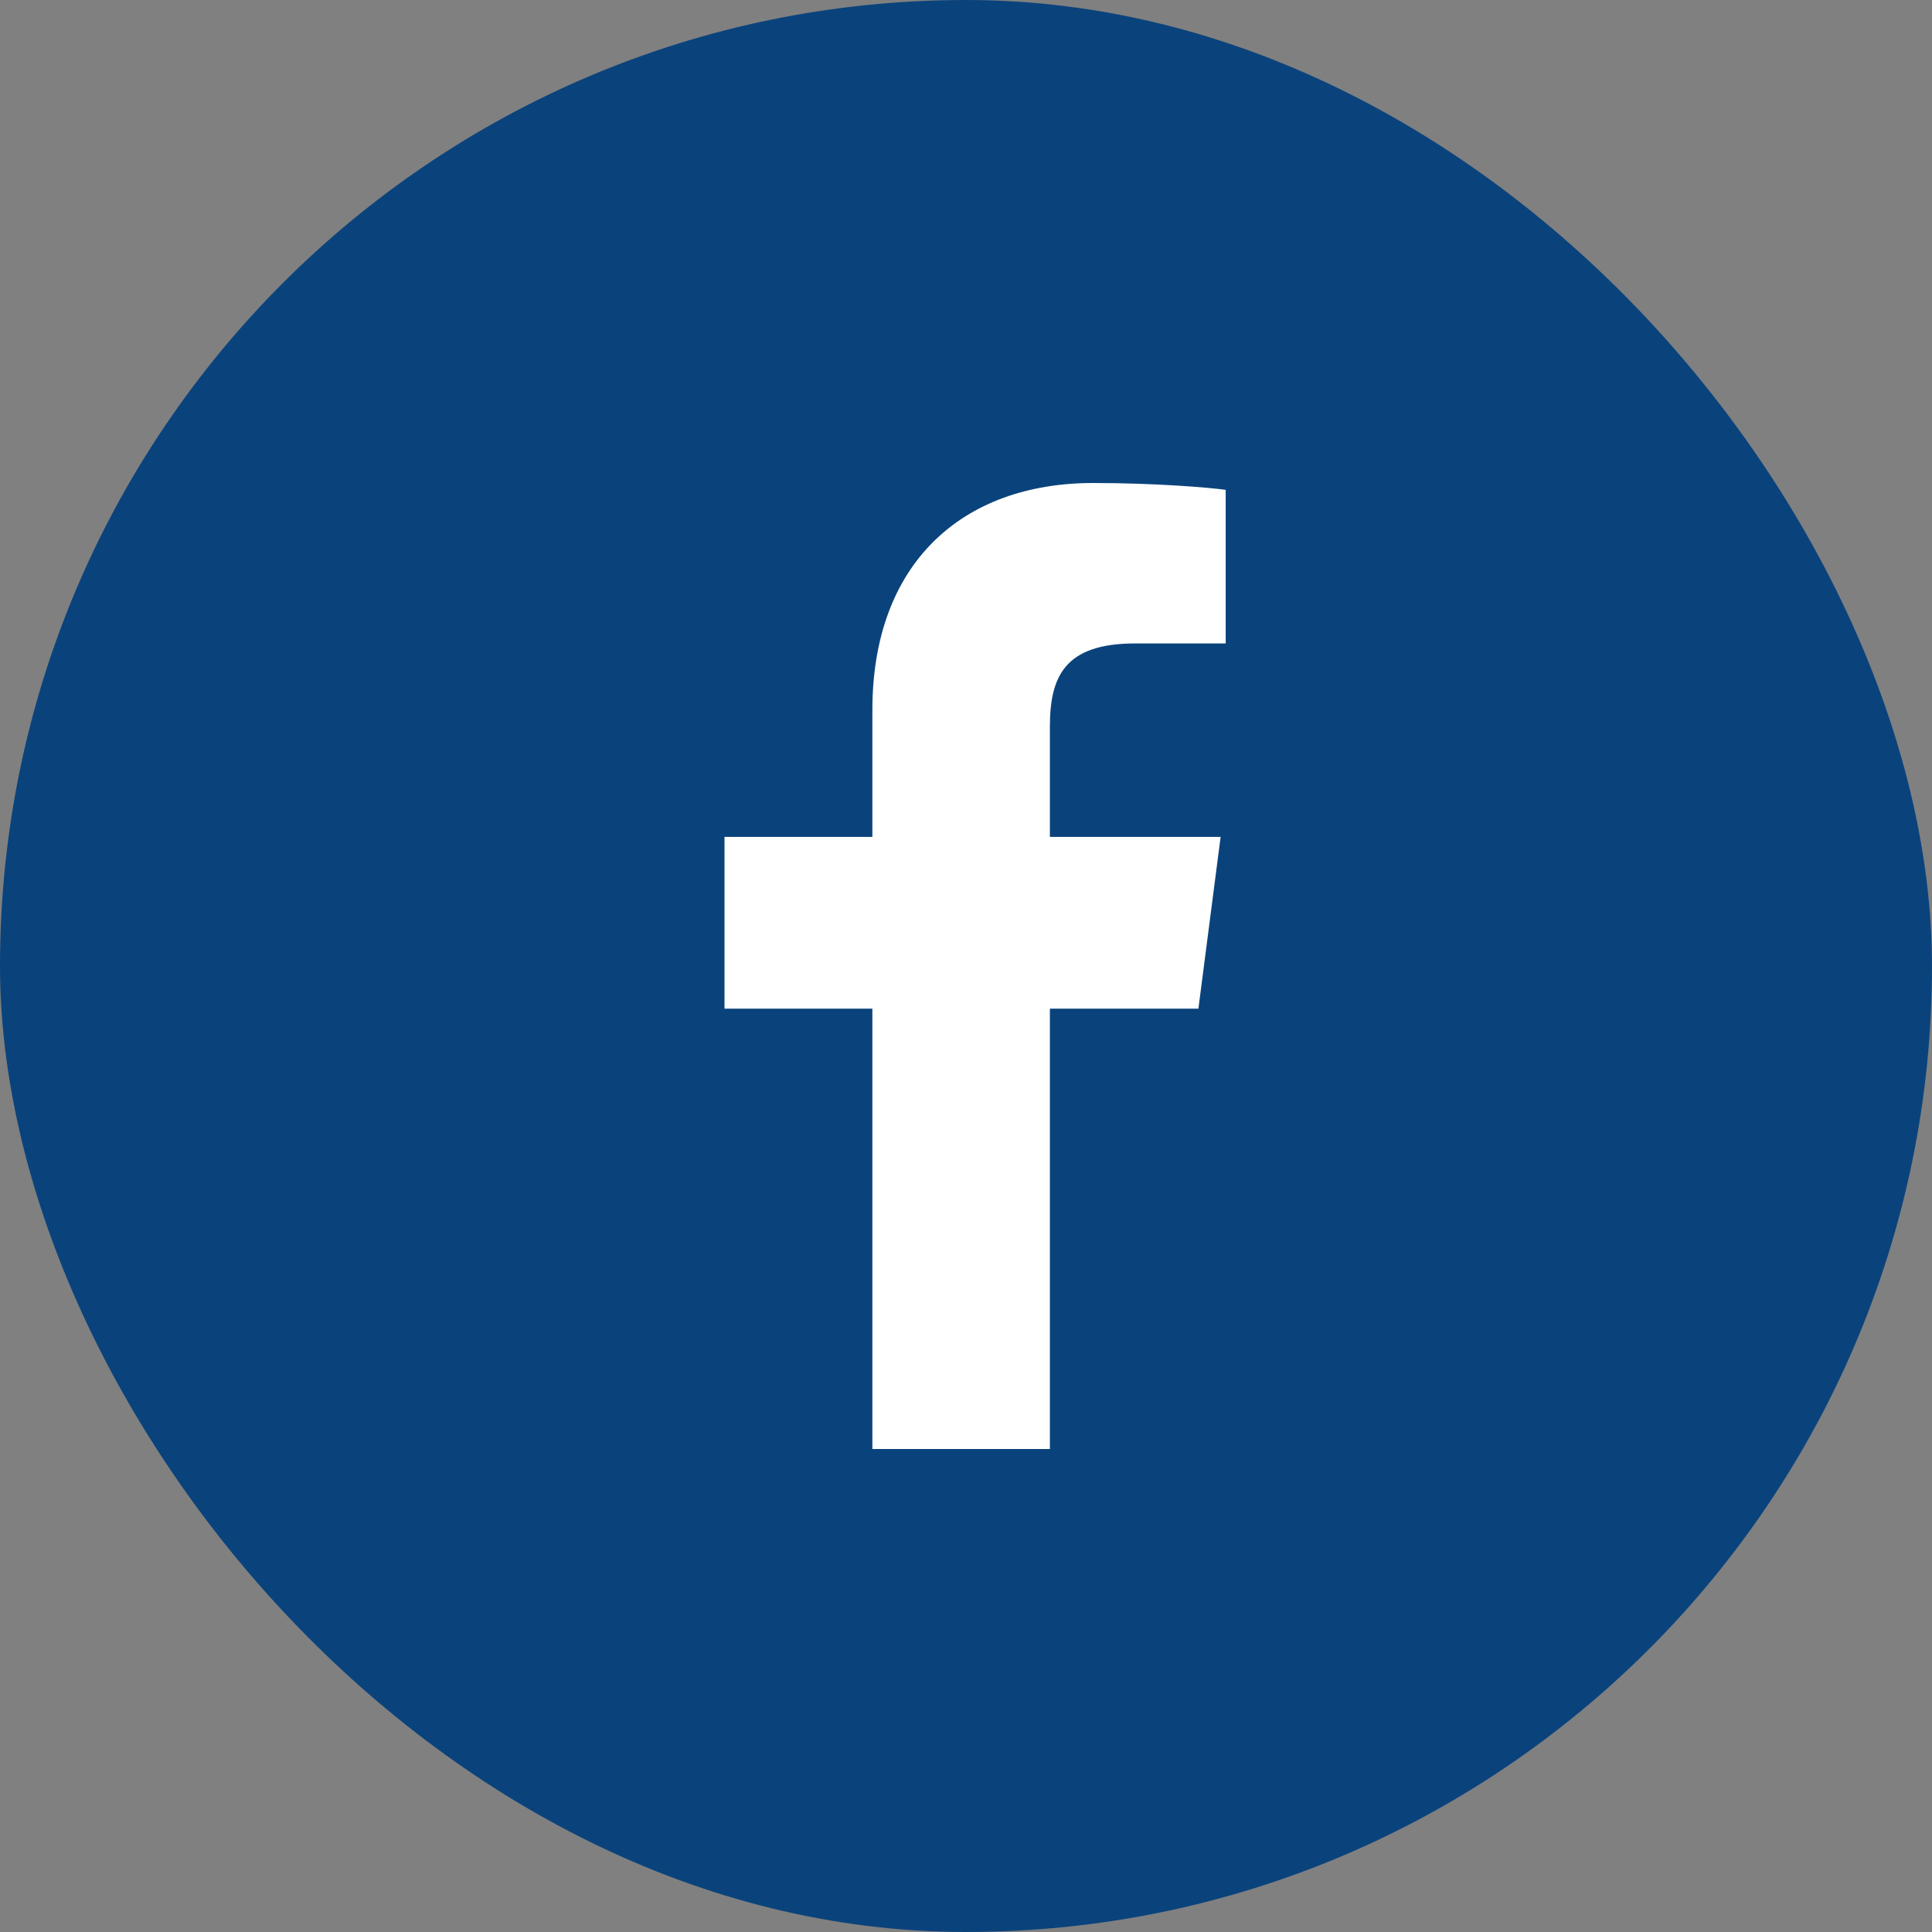
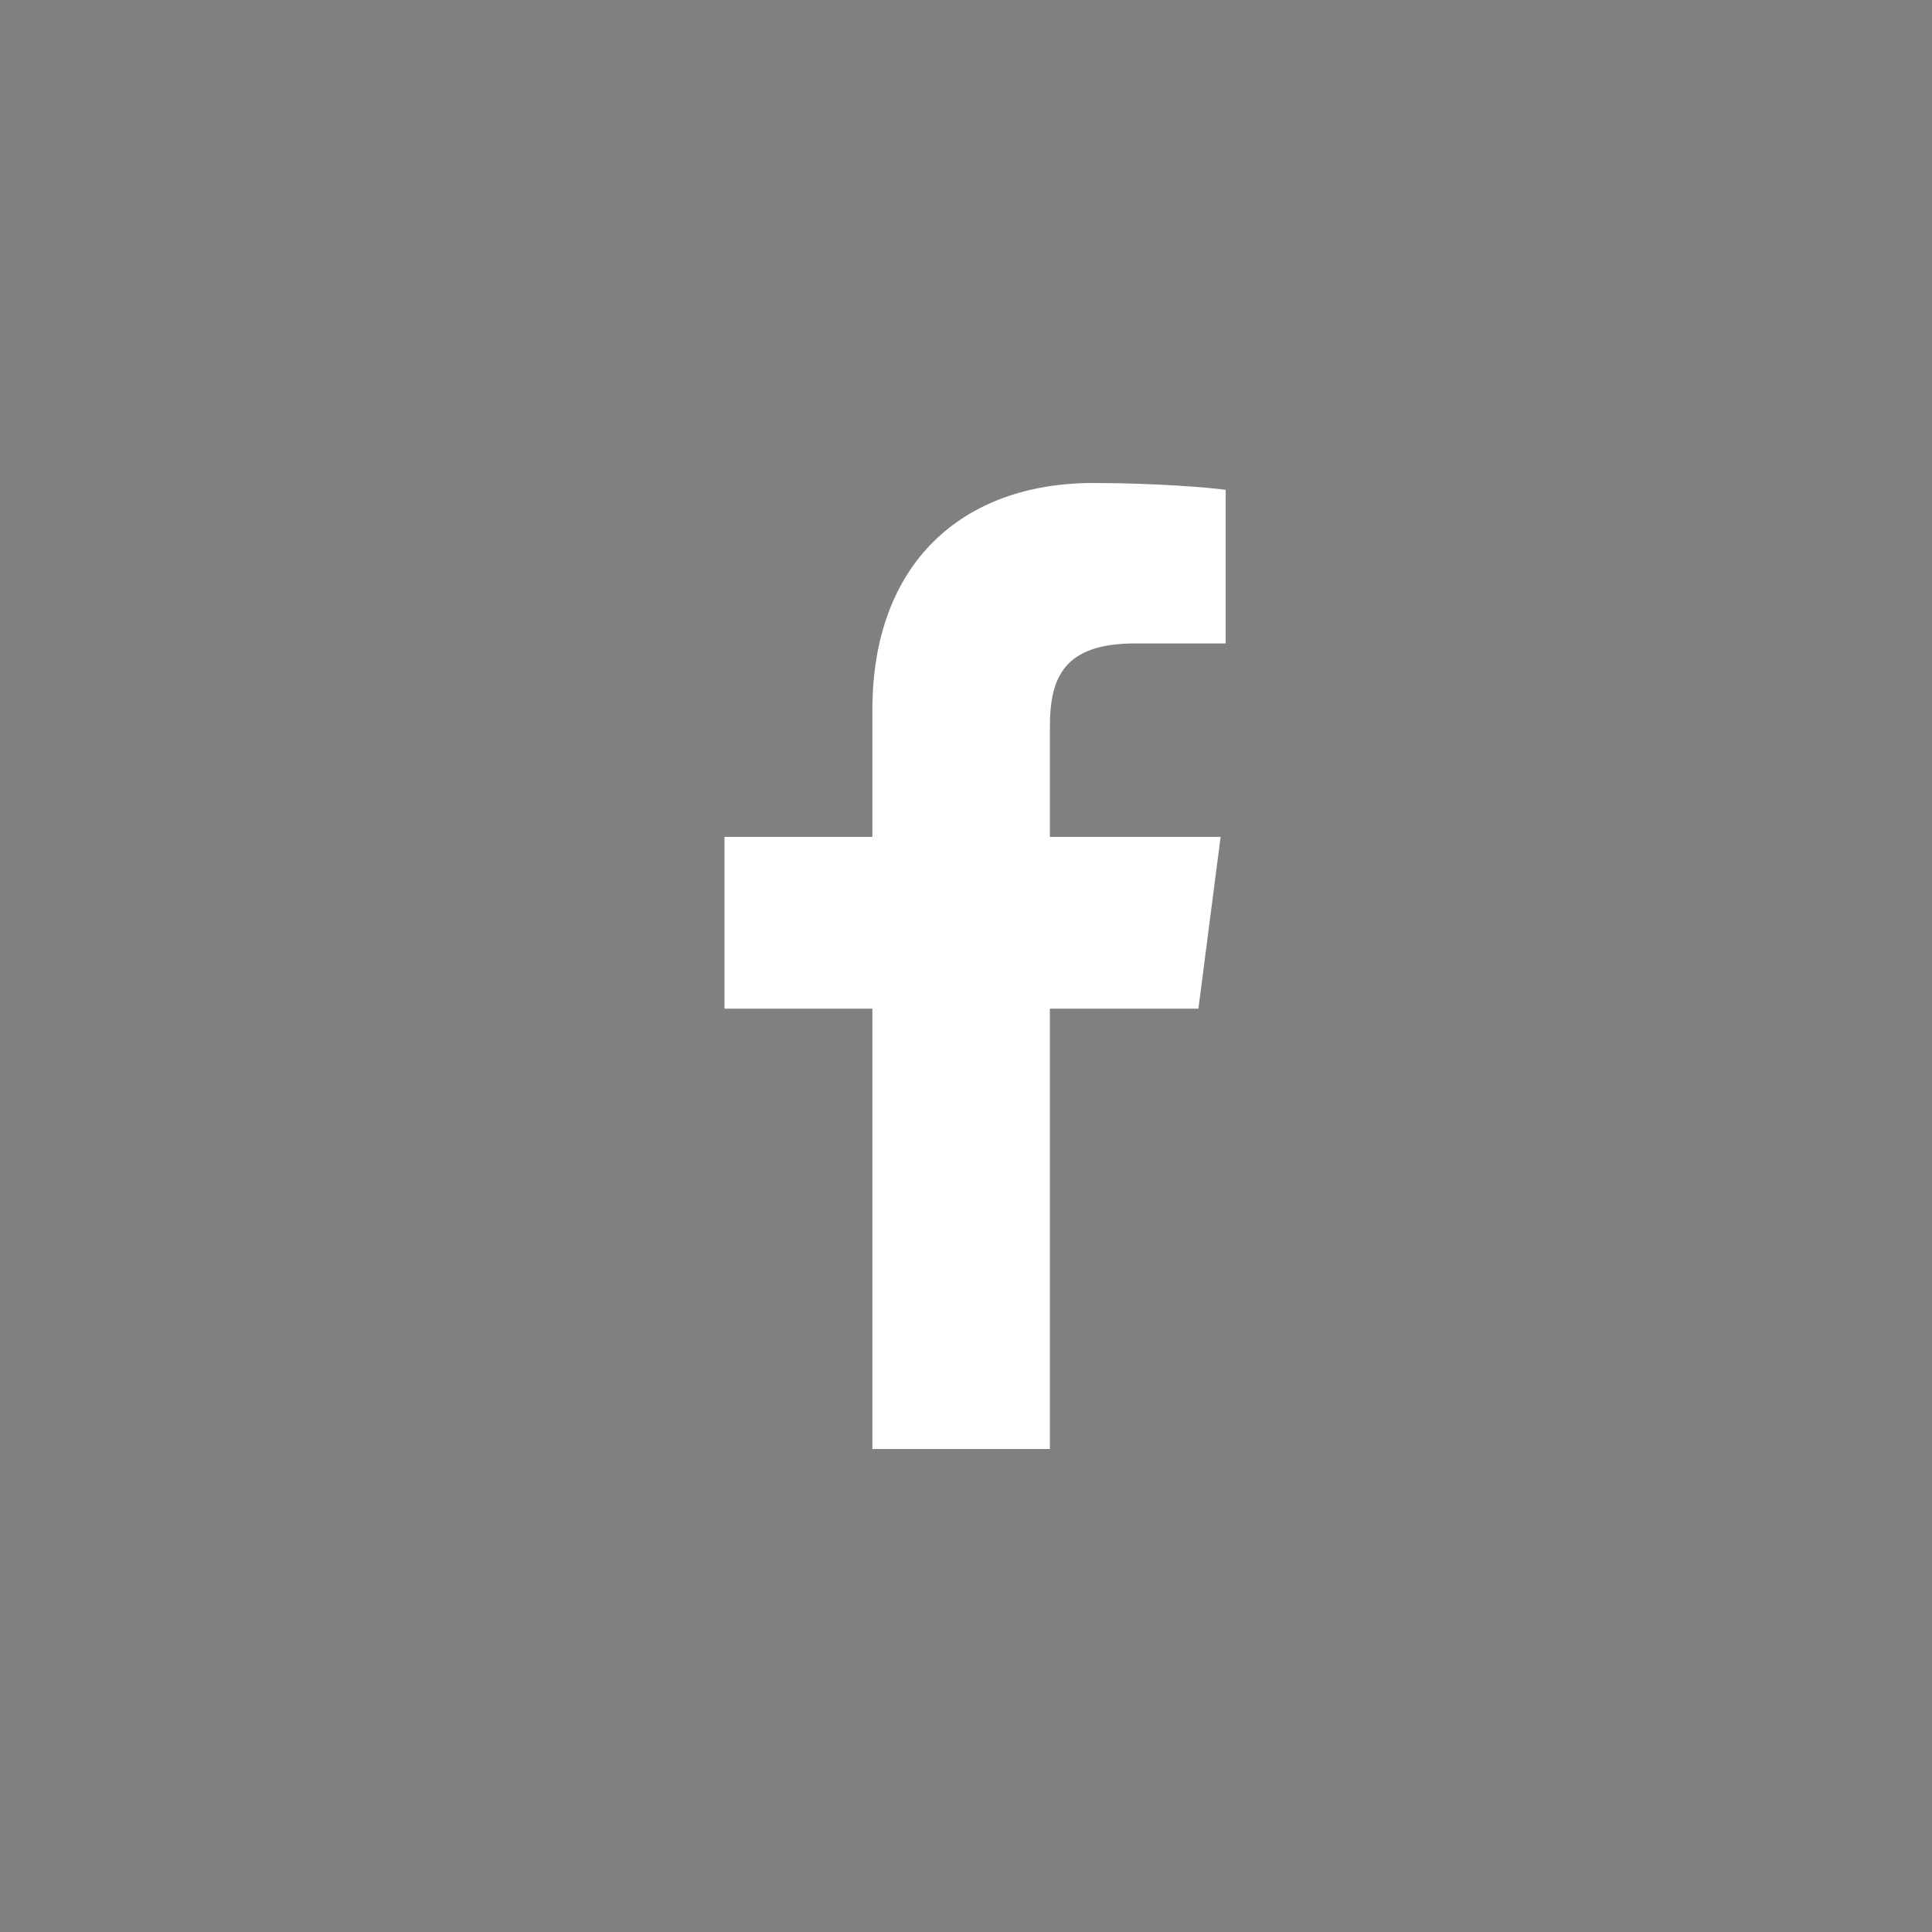
<svg xmlns="http://www.w3.org/2000/svg" width="24" height="24" viewBox="0 0 24 24">
  <rect x="0" y="0" width="24" height="24" fill="#808080" stroke="none" />
  <g fill="none" fill-rule="evenodd">
-     <rect width="24" height="24" fill="#0A437C" rx="12" />
-     <path fill="#FFF" d="M10.837,18 L10.837,12.53 L9,12.53 L9,10.396 L10.837,10.396 L10.837,8.82 C10.837,6.996 11.954,6 13.58,6 C14.357,6 15.028,6.057 15.226,6.085 L15.226,7.993 L14.102,7.993 C13.219,7.993 13.042,8.41 13.042,9.032 L13.042,10.396 L15.163,10.396 L14.887,12.53 L13.042,12.53 L13.042,18 L10.837,18 Z" />
+     <path fill="#FFF" d="M10.837,18 L10.837,12.53 L9,12.53 L9,10.396 L10.837,10.396 L10.837,8.82 C10.837,6.996 11.954,6 13.58,6 C14.357,6 15.028,6.057 15.226,6.085 L15.226,7.993 L14.102,7.993 C13.219,7.993 13.042,8.41 13.042,9.032 L13.042,10.396 L15.163,10.396 L14.887,12.53 L13.042,12.53 L13.042,18 L10.837,18 " />
  </g>
</svg>